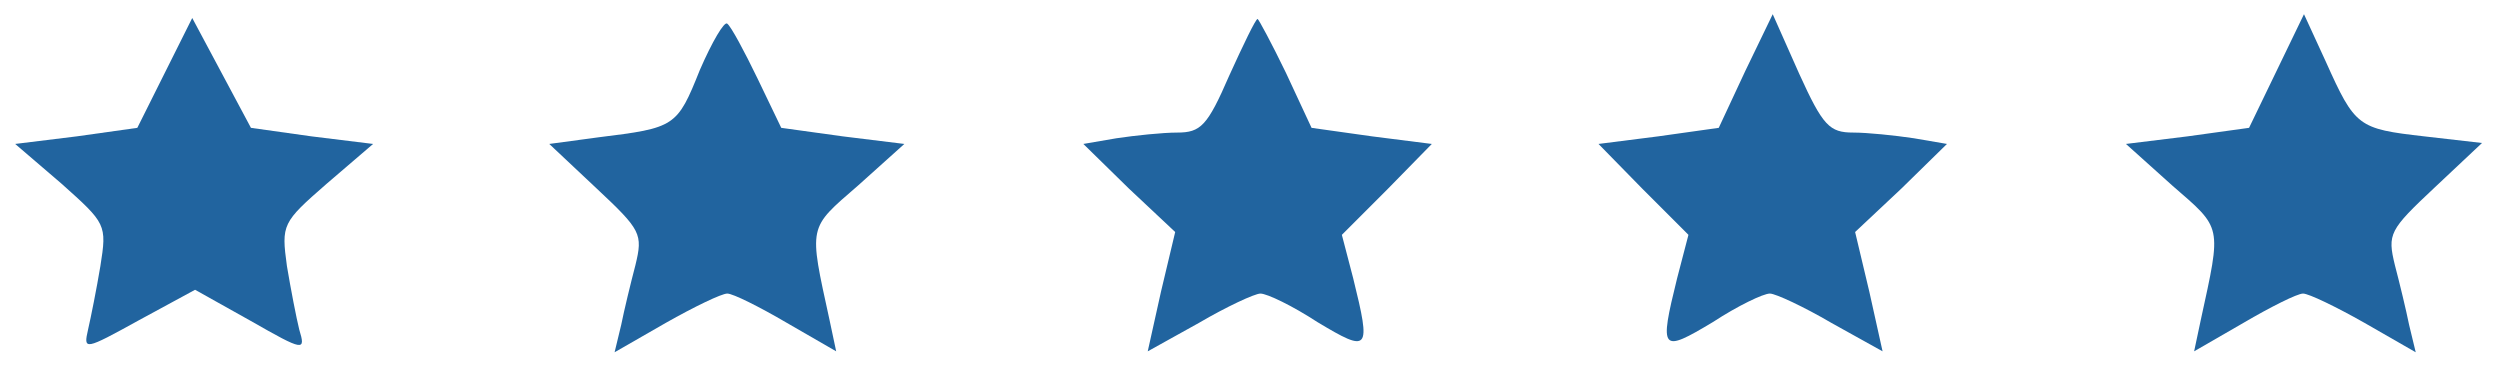
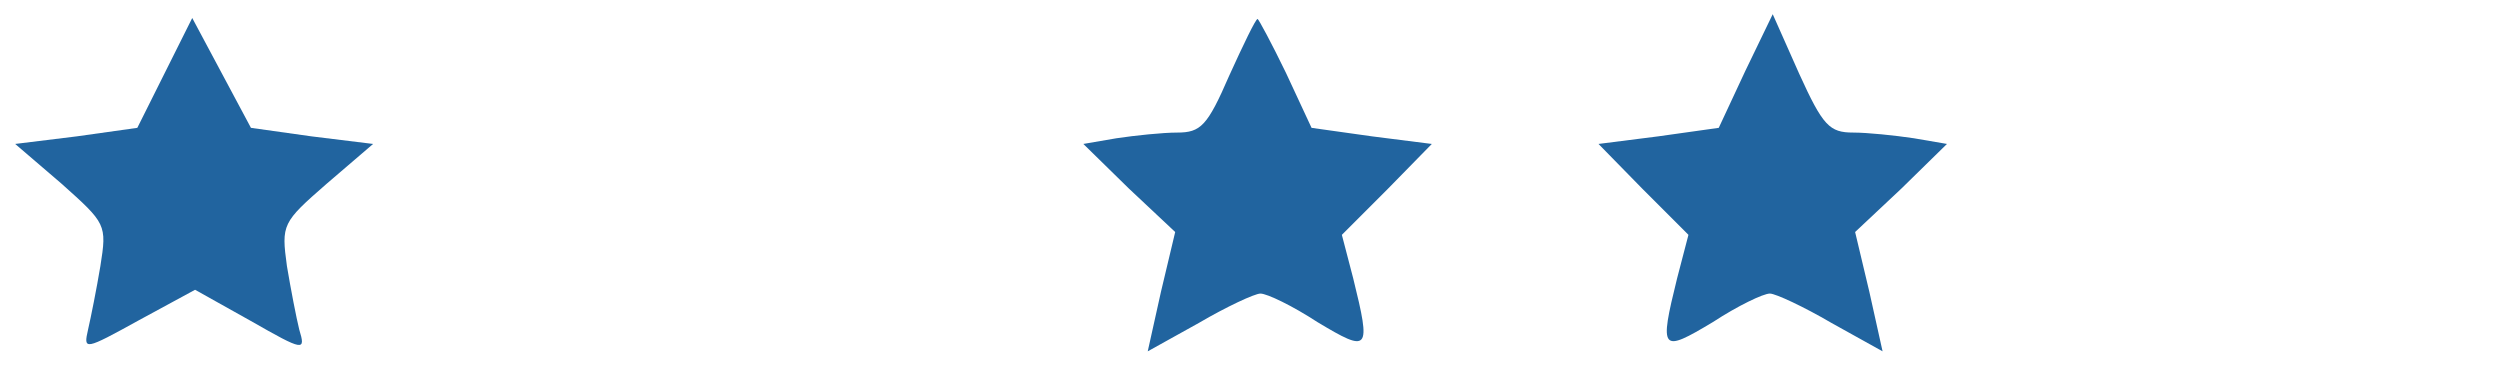
<svg xmlns="http://www.w3.org/2000/svg" version="1.0" width="264pt" height="39pt" viewBox="0 0 264 39" preserveAspectRatio="xMidYMid meet">
  <g transform="translate(0,39) scale(0.1,-0.1)" fill="#21649F" stroke="none">
    <path d="M174 313 l-29 -58 -64 -9 -65 -8 49 -42 c47 -42 48 -43 41 -87 -4 -24 -10 -54 -13 -67 -5 -22 -4 -22 54 10 l59 32 59 -33 c56 -32 58 -32 51 -9 -3 12 -9 43 -13 67 -6 44 -5 46 42 87 l49 42 -65 8 -64 9 -31 58 -31 58 -29 -58z" />
-     <path d="M739 316 c-24 -60 -26 -61 -107 -71 l-52 -7 50 -47 c47 -44 49 -48 41 -81 -5 -19 -12 -48 -15 -63 l-7 -29 54 31 c30 17 59 31 65 31 6 0 34 -14 63 -31 l52 -30 -7 33 c-22 101 -23 96 30 142 l49 44 -65 8 -65 9 -25 52 c-14 29 -28 55 -32 58 -3 3 -16 -19 -29 -49z" />
-     <path d="M1298 310 c-23 -53 -30 -60 -55 -60 -15 0 -44 -3 -64 -6 l-35 -6 48 -47 49 -46 -15 -63 -14 -63 54 30 c29 17 59 31 65 31 7 0 34 -13 60 -30 55 -33 57 -31 38 46 l-12 46 48 48 47 48 -63 8 -64 9 -27 58 c-15 31 -29 57 -30 57 -2 0 -15 -27 -30 -60z" />
+     <path d="M1298 310 c-23 -53 -30 -60 -55 -60 -15 0 -44 -3 -64 -6 l-35 -6 48 -47 49 -46 -15 -63 -14 -63 54 30 c29 17 59 31 65 31 7 0 34 -13 60 -30 55 -33 57 -31 38 46 l-12 46 48 48 47 48 -63 8 -64 9 -27 58 c-15 31 -29 57 -30 57 -2 0 -15 -27 -30 -60" />
    <path d="M1843 315 l-28 -60 -64 -9 -63 -8 47 -48 48 -48 -12 -46 c-19 -77 -17 -79 38 -46 26 17 53 30 60 30 6 0 36 -14 65 -31 l54 -30 -14 63 -15 63 49 46 48 47 -35 6 c-20 3 -49 6 -64 6 -25 0 -32 7 -57 62 l-28 63 -29 -60z" />
-     <path d="M2404 315 l-29 -60 -65 -9 -65 -8 49 -44 c53 -46 52 -41 30 -142 l-7 -33 52 30 c29 17 57 31 63 31 6 0 35 -14 65 -31 l54 -31 -7 29 c-3 15 -10 44 -15 63 -8 33 -6 37 42 82 l50 47 -61 7 c-70 8 -73 10 -104 79 l-23 50 -29 -60z" />
  </g>
</svg>